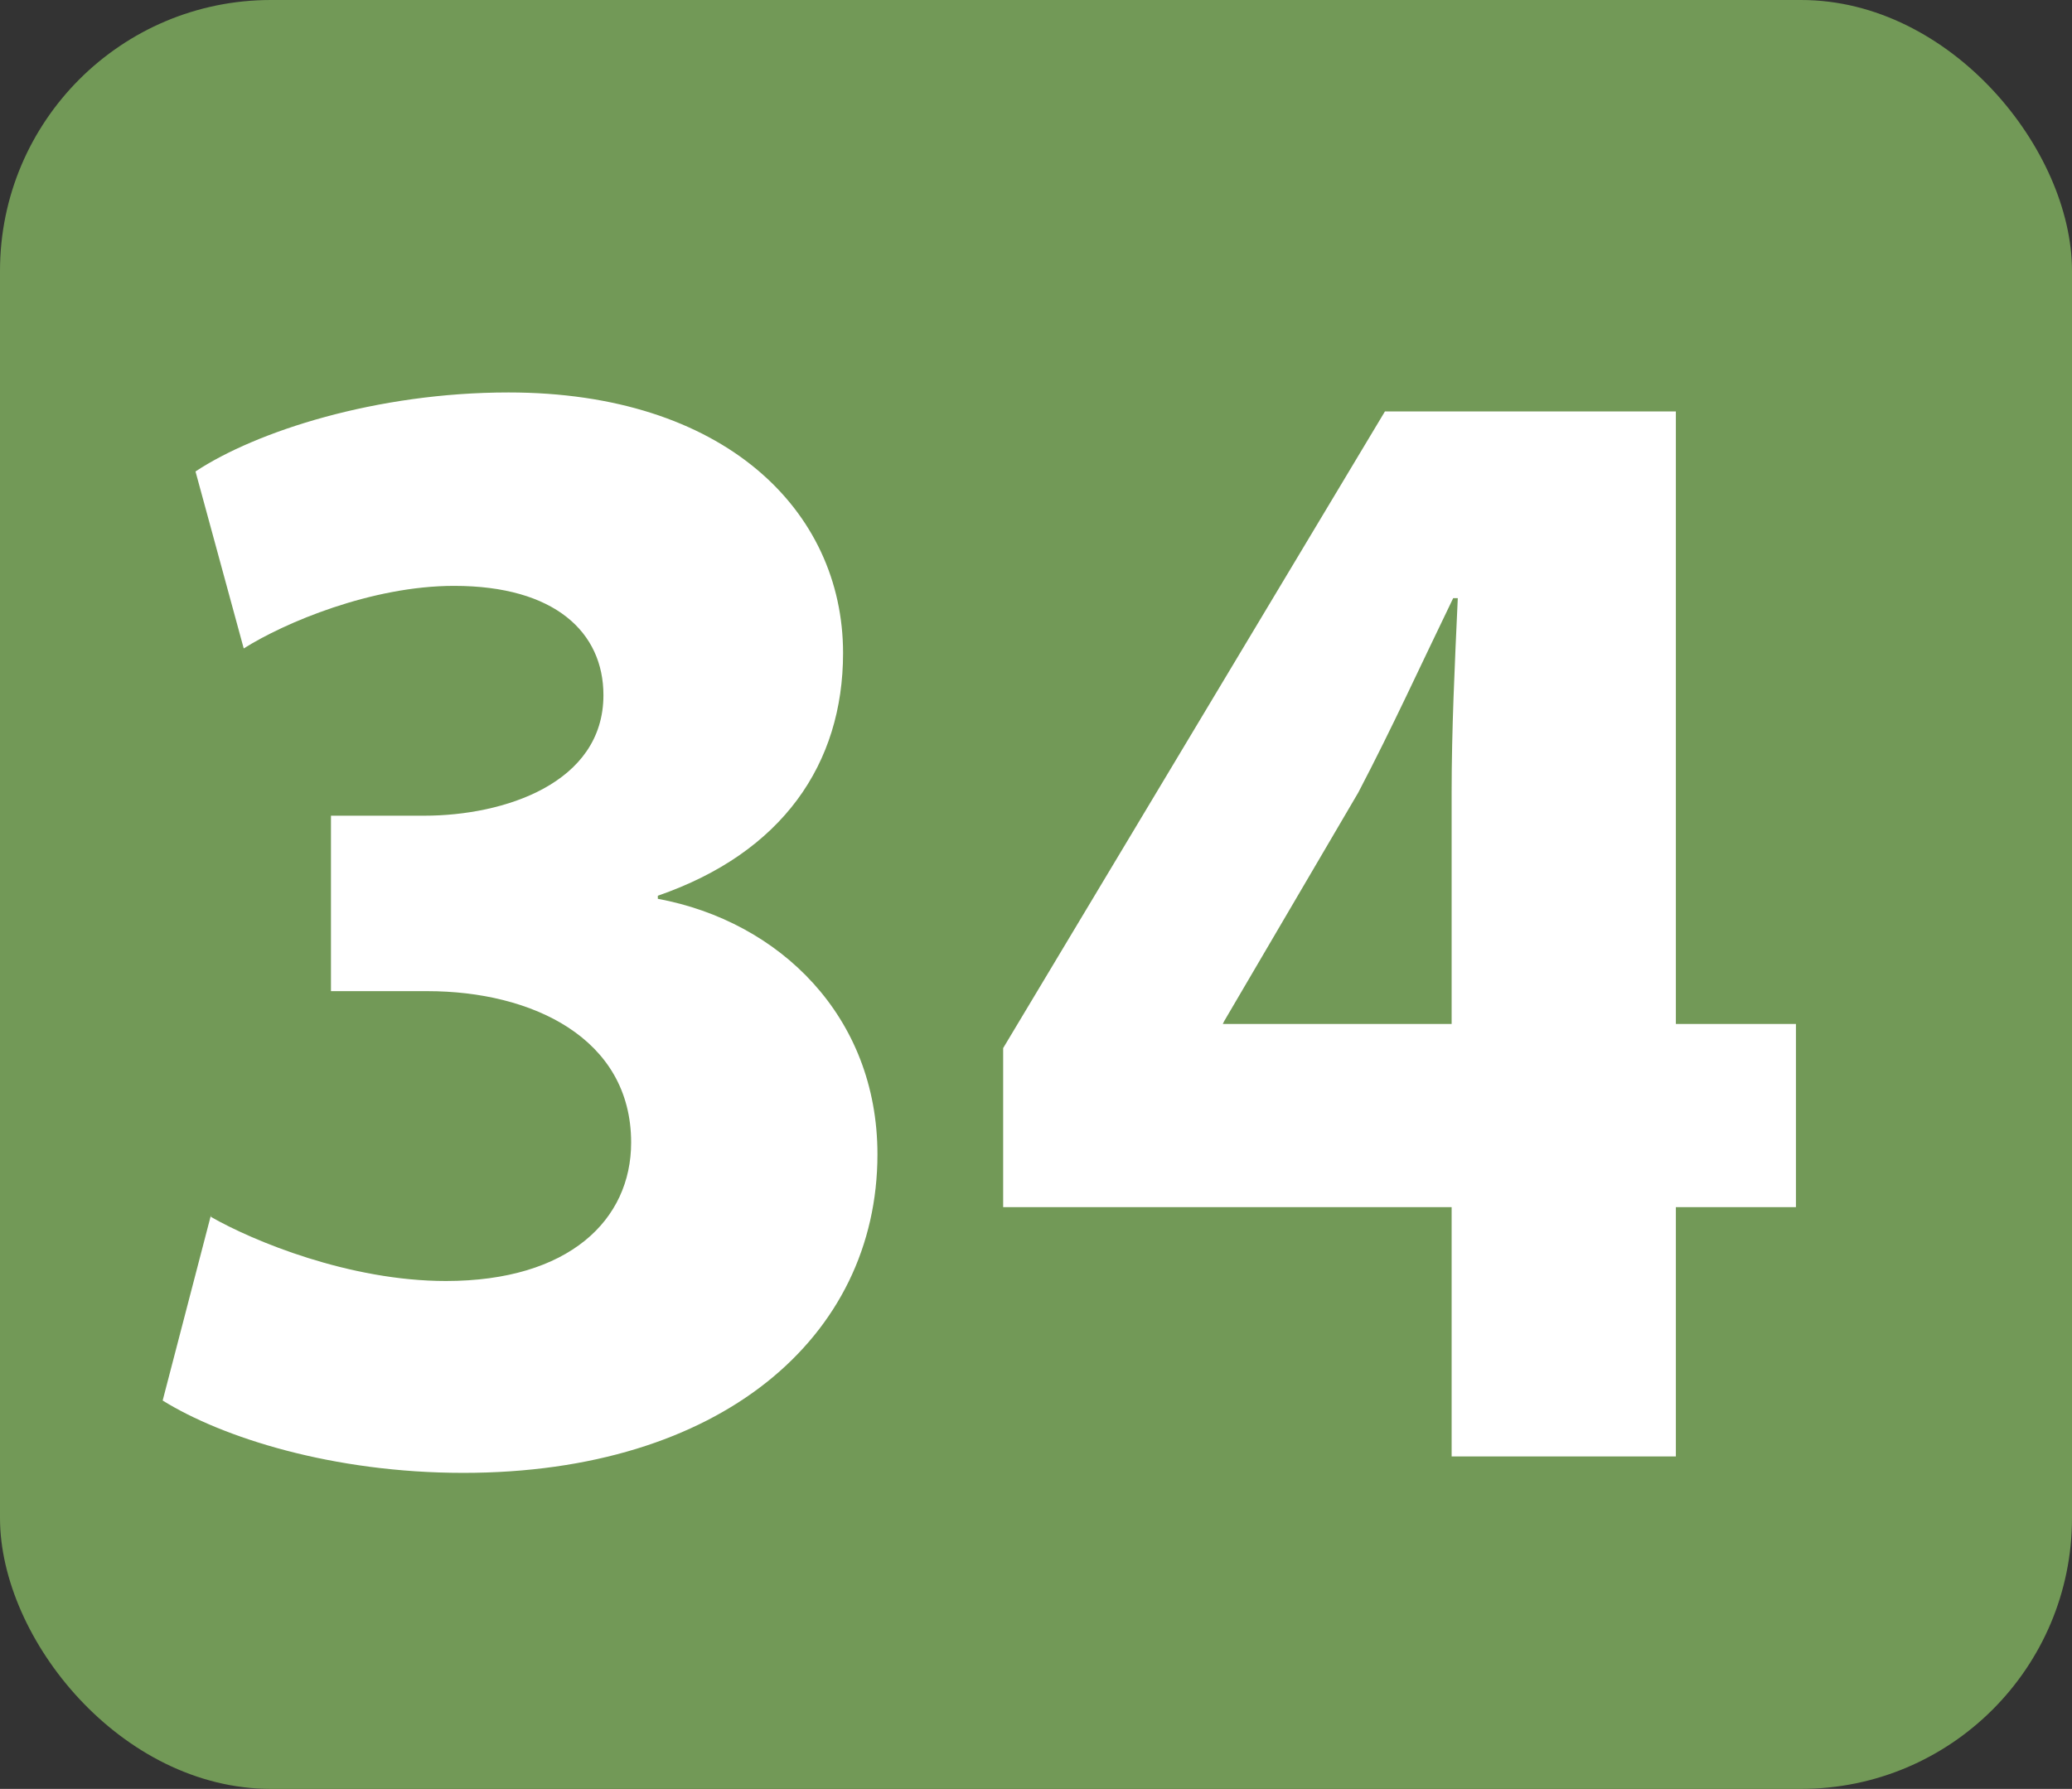
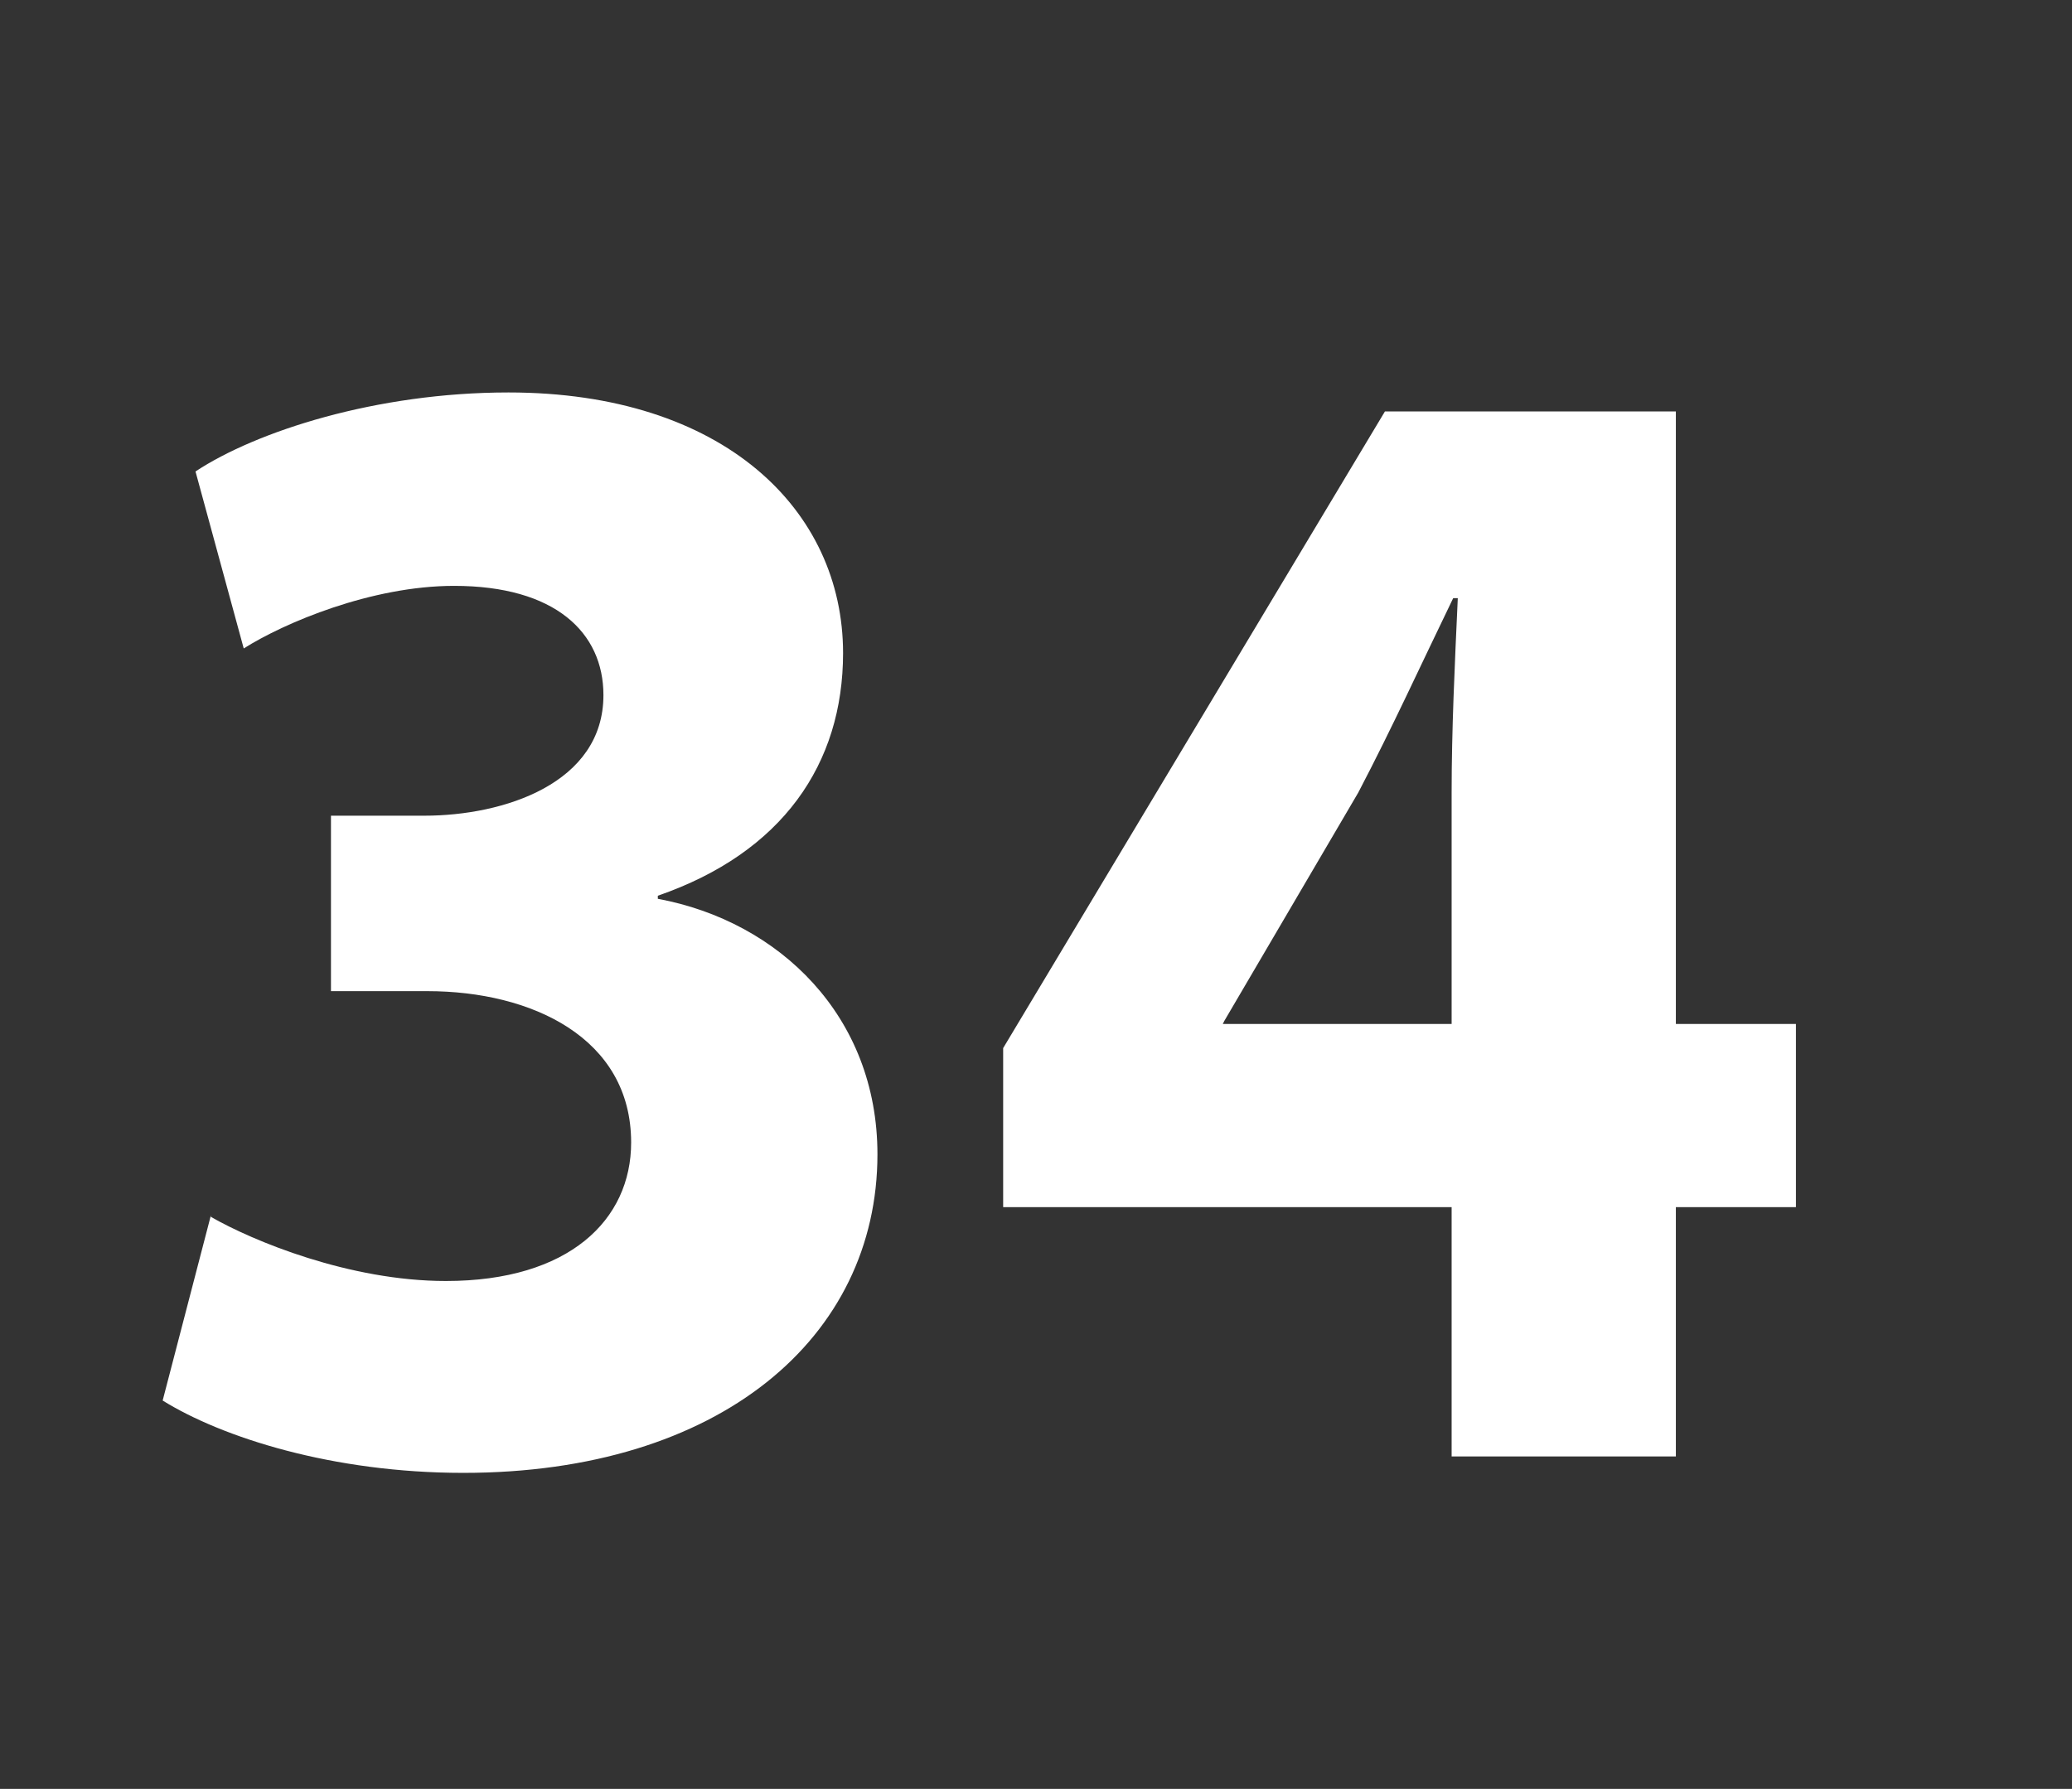
<svg xmlns="http://www.w3.org/2000/svg" id="Calque_1" viewBox="0 0 40.38 34.87">
  <rect x="0" y="0" width="40.38" height="34.87" fill="#333333" stroke="none" />
  <defs>
    <style>.cls-1{fill:#729957;}.cls-2{fill:#fff;}</style>
  </defs>
-   <rect class="cls-1" width="40.38" height="34.87" rx="5.28" ry="5.28" />
  <path class="cls-2" d="M4.11,23.72c.82.47,2.7,1.25,4.58,1.25,2.4,0,3.61-1.19,3.61-2.7,0-2.04-1.94-2.95-3.97-2.95h-1.88v-3.42h1.82c1.55,0,3.49-.63,3.49-2.35,0-1.22-.94-2.13-2.91-2.13-1.61,0-3.31.72-4.1,1.22l-.94-3.45c1.18-.78,3.52-1.54,6.1-1.54,4.19,0,6.52,2.29,6.52,5.08,0,2.16-1.18,3.89-3.61,4.73v.06c2.37.44,4.28,2.29,4.28,4.98,0,3.57-3.07,6.21-8.07,6.21-2.55,0-4.7-.69-5.86-1.41l.94-3.61Z" />
  <path class="cls-2" d="M28.29,28.39v-4.86h-8.74v-3.1l7.44-12.41h5.67v11.94h2.34v3.57h-2.34v4.86h-4.37ZM28.29,19.96v-4.51c0-1.22.06-2.48.12-3.79h-.09c-.64,1.32-1.18,2.51-1.85,3.79l-2.61,4.45-.03.06h4.46Z" />
</svg>